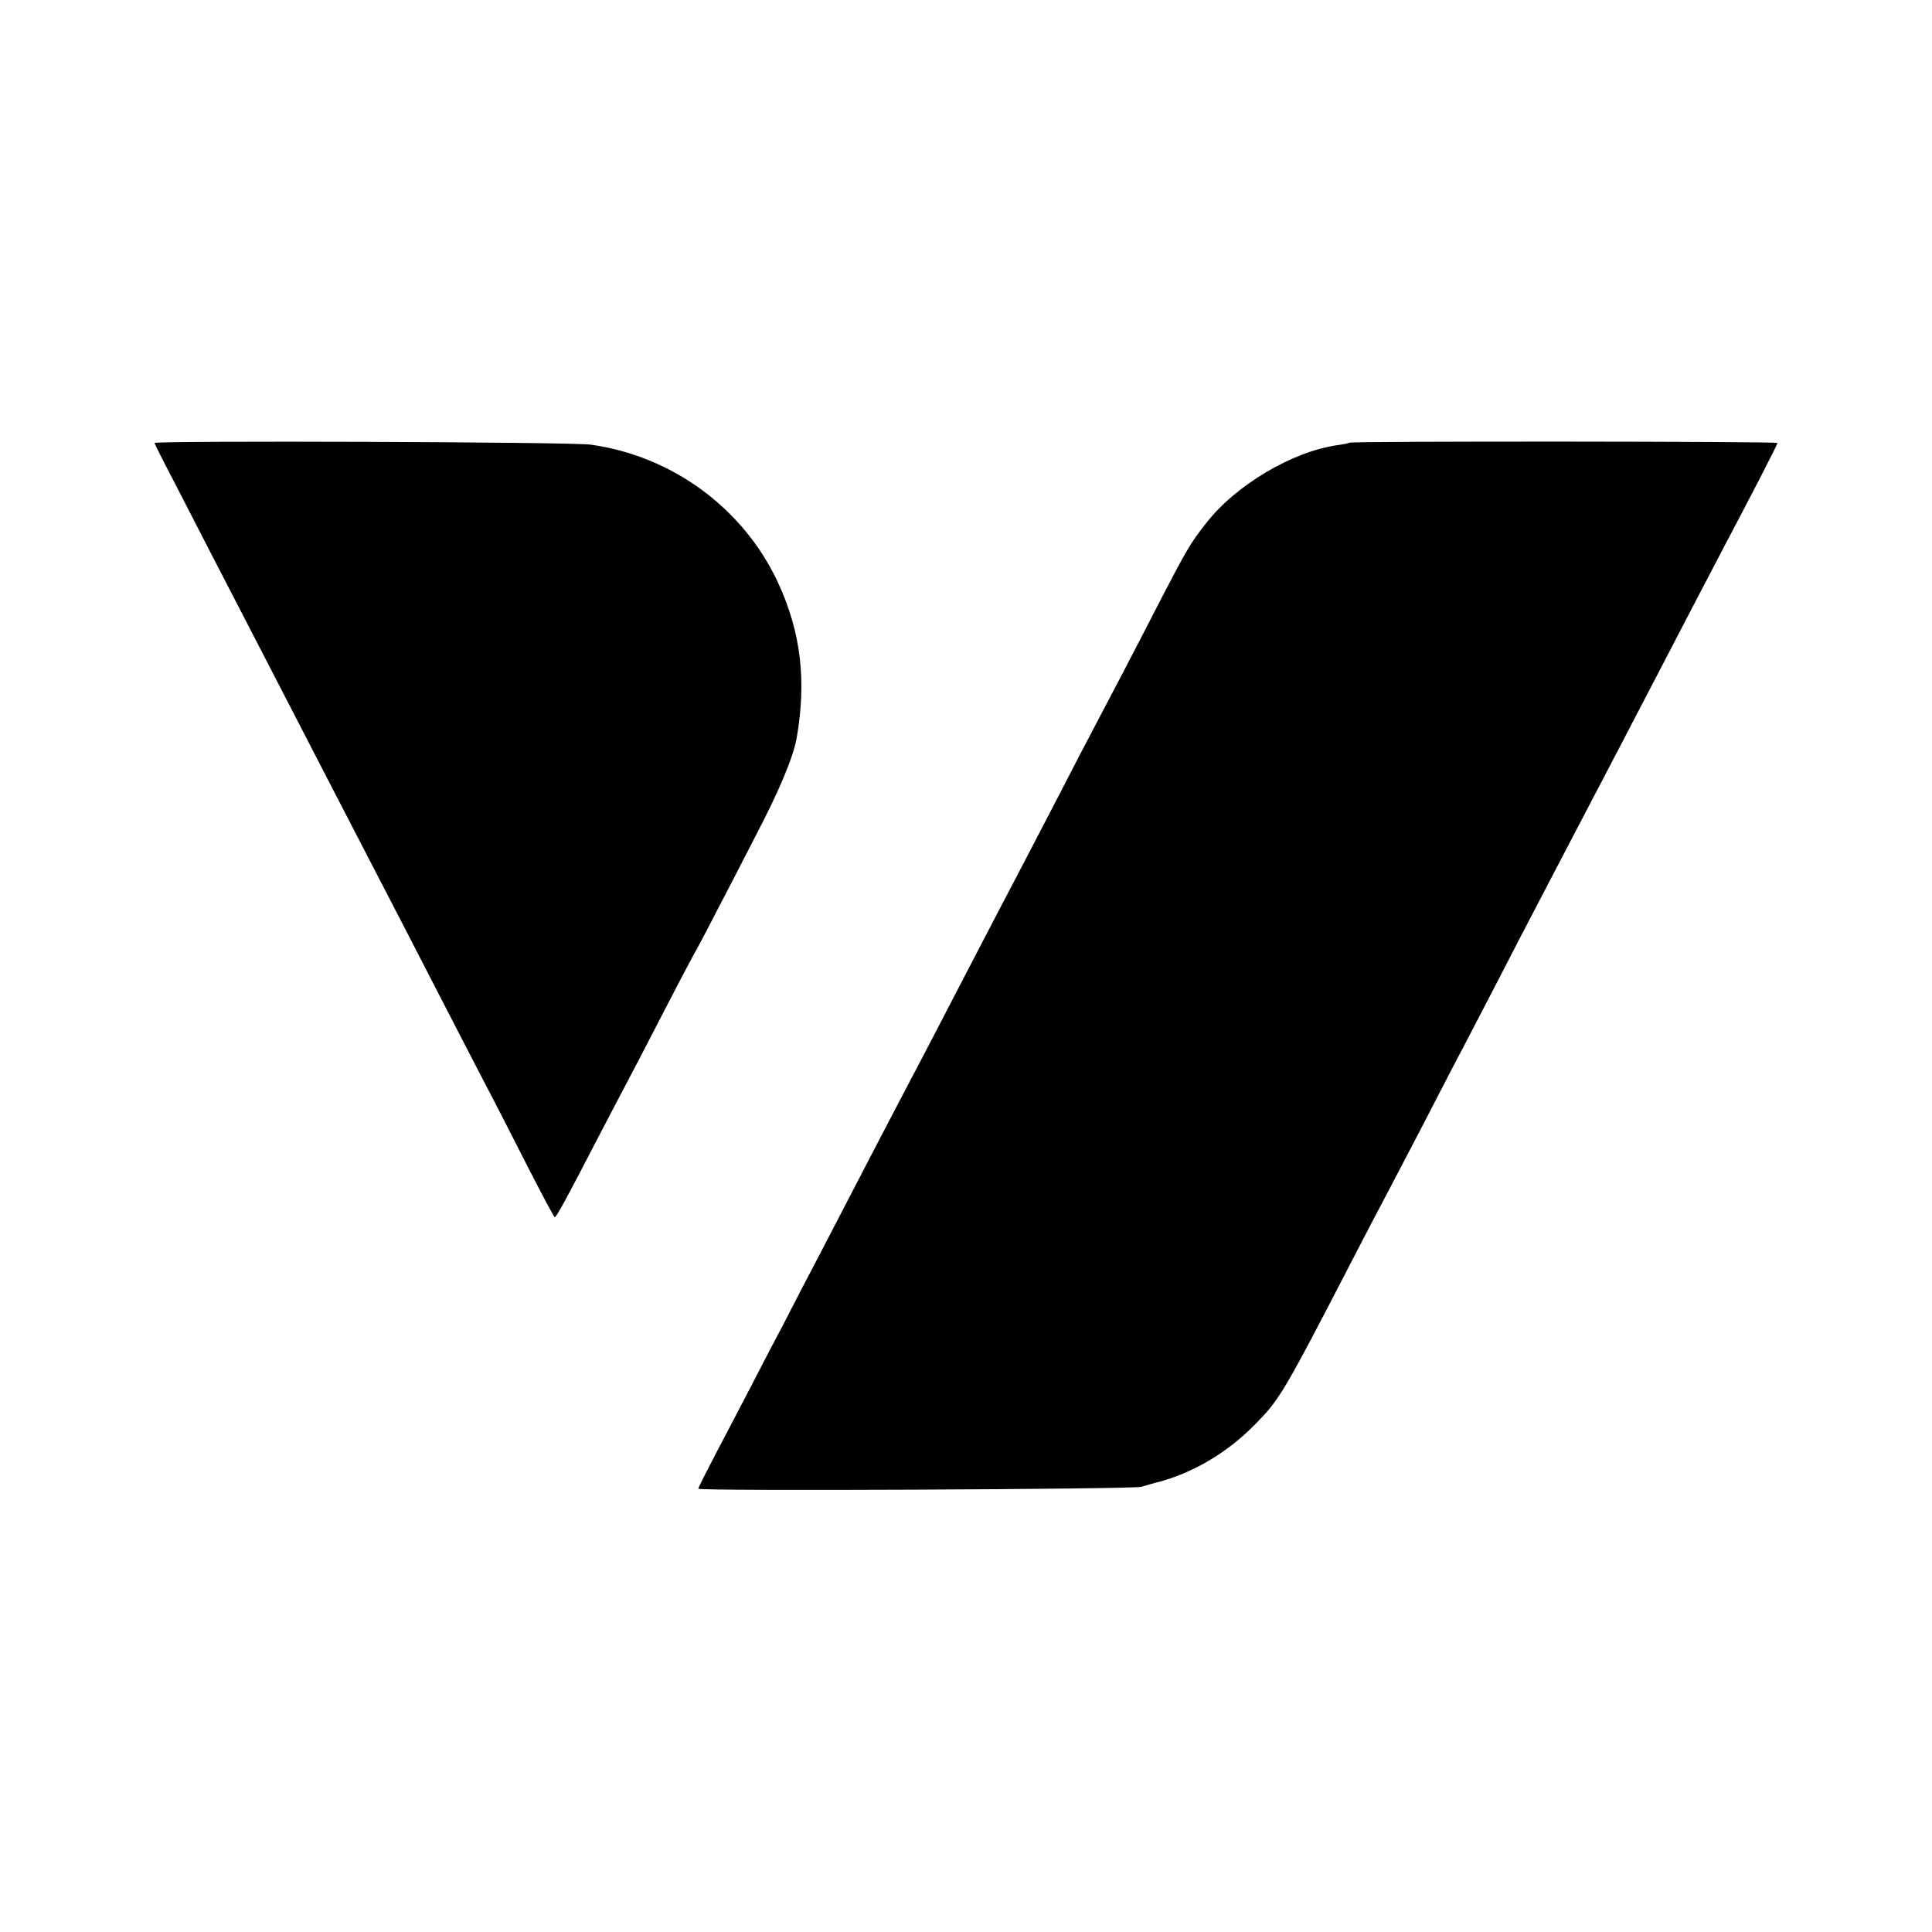
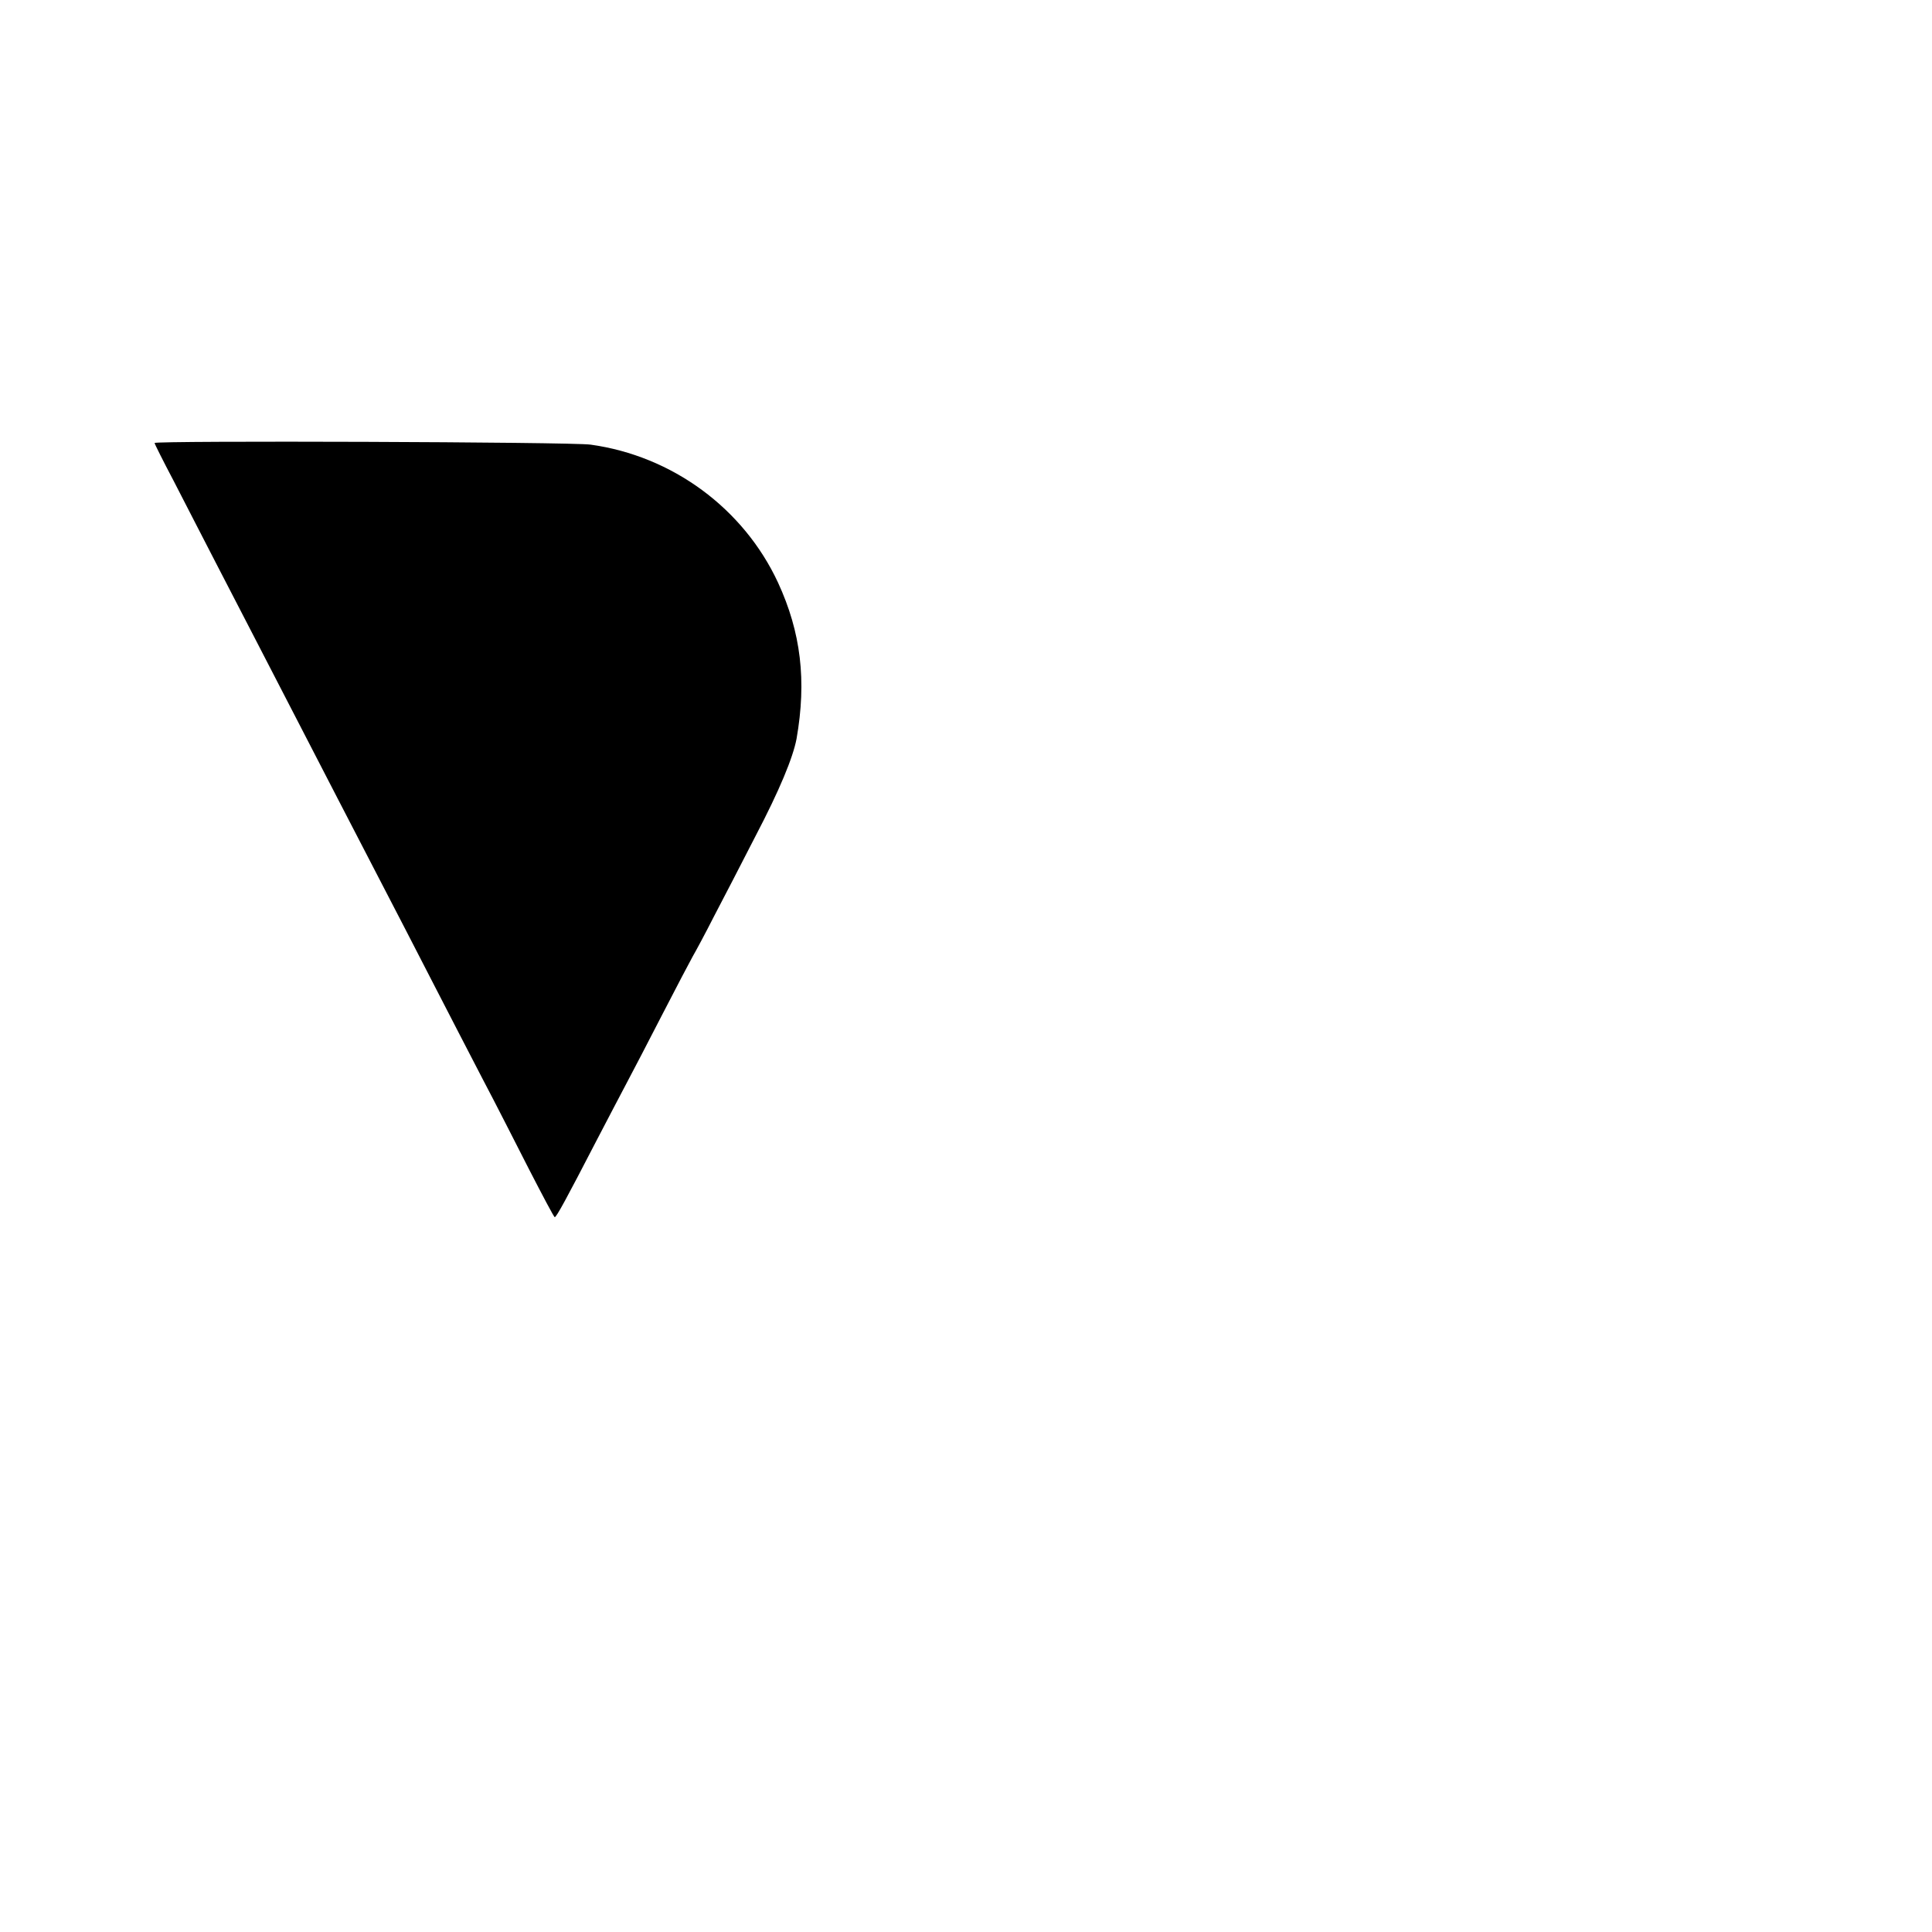
<svg xmlns="http://www.w3.org/2000/svg" version="1.0" width="700pt" height="700pt" viewBox="0 0 700 700" preserveAspectRatio="xMidYMid meet">
  <g transform="translate(0,700) scale(0.1,-0.1)" fill="#000000" stroke="none">
    <path d="M560 5395 c0 -3 31 -65 69 -137 37 -73 108 -209 156 -303 48 -93 116 -224 150 -290 34 -66 104 -201 155 -300 91 -176 165 -320 300 -580 37 -71 115 -222 173 -335 58 -113 142 -275 186 -360 45 -85 120 -233 168 -327 49 -95 90 -173 93 -173 6 0 43 68 150 275 40 77 90 172 110 210 21 39 79 151 130 250 51 99 101 194 110 210 10 17 45 82 77 145 33 63 101 194 150 290 88 168 136 285 149 353 37 211 16 386 -67 566 -125 269 -383 459 -679 500 -68 10 -1580 15 -1580 6z" />
-     <path d="M4889 5396 c-2 -2 -22 -6 -44 -9 -163 -23 -370 -146 -476 -284 -56 -71 -69 -94 -157 -263 -108 -210 -190 -367 -242 -465 -26 -49 -85 -162 -130 -250 -46 -88 -104 -200 -130 -250 -49 -93 -132 -252 -253 -485 -38 -74 -91 -175 -117 -225 -85 -161 -259 -495 -365 -700 -43 -82 -104 -199 -135 -260 -32 -60 -86 -164 -120 -230 -34 -66 -91 -174 -126 -241 -35 -67 -64 -124 -64 -128 0 -9 1578 -2 1605 7 11 3 43 13 72 20 120 34 239 104 334 200 95 95 105 111 364 612 37 72 89 171 115 220 26 50 81 155 123 235 41 80 95 183 119 230 25 47 78 149 119 228 41 78 94 182 119 230 149 286 228 437 270 517 26 50 78 149 115 220 37 72 94 180 125 240 32 61 90 173 130 250 40 77 92 176 115 220 91 172 185 354 185 360 0 6 -1545 7 -1551 1z" />
  </g>
</svg>